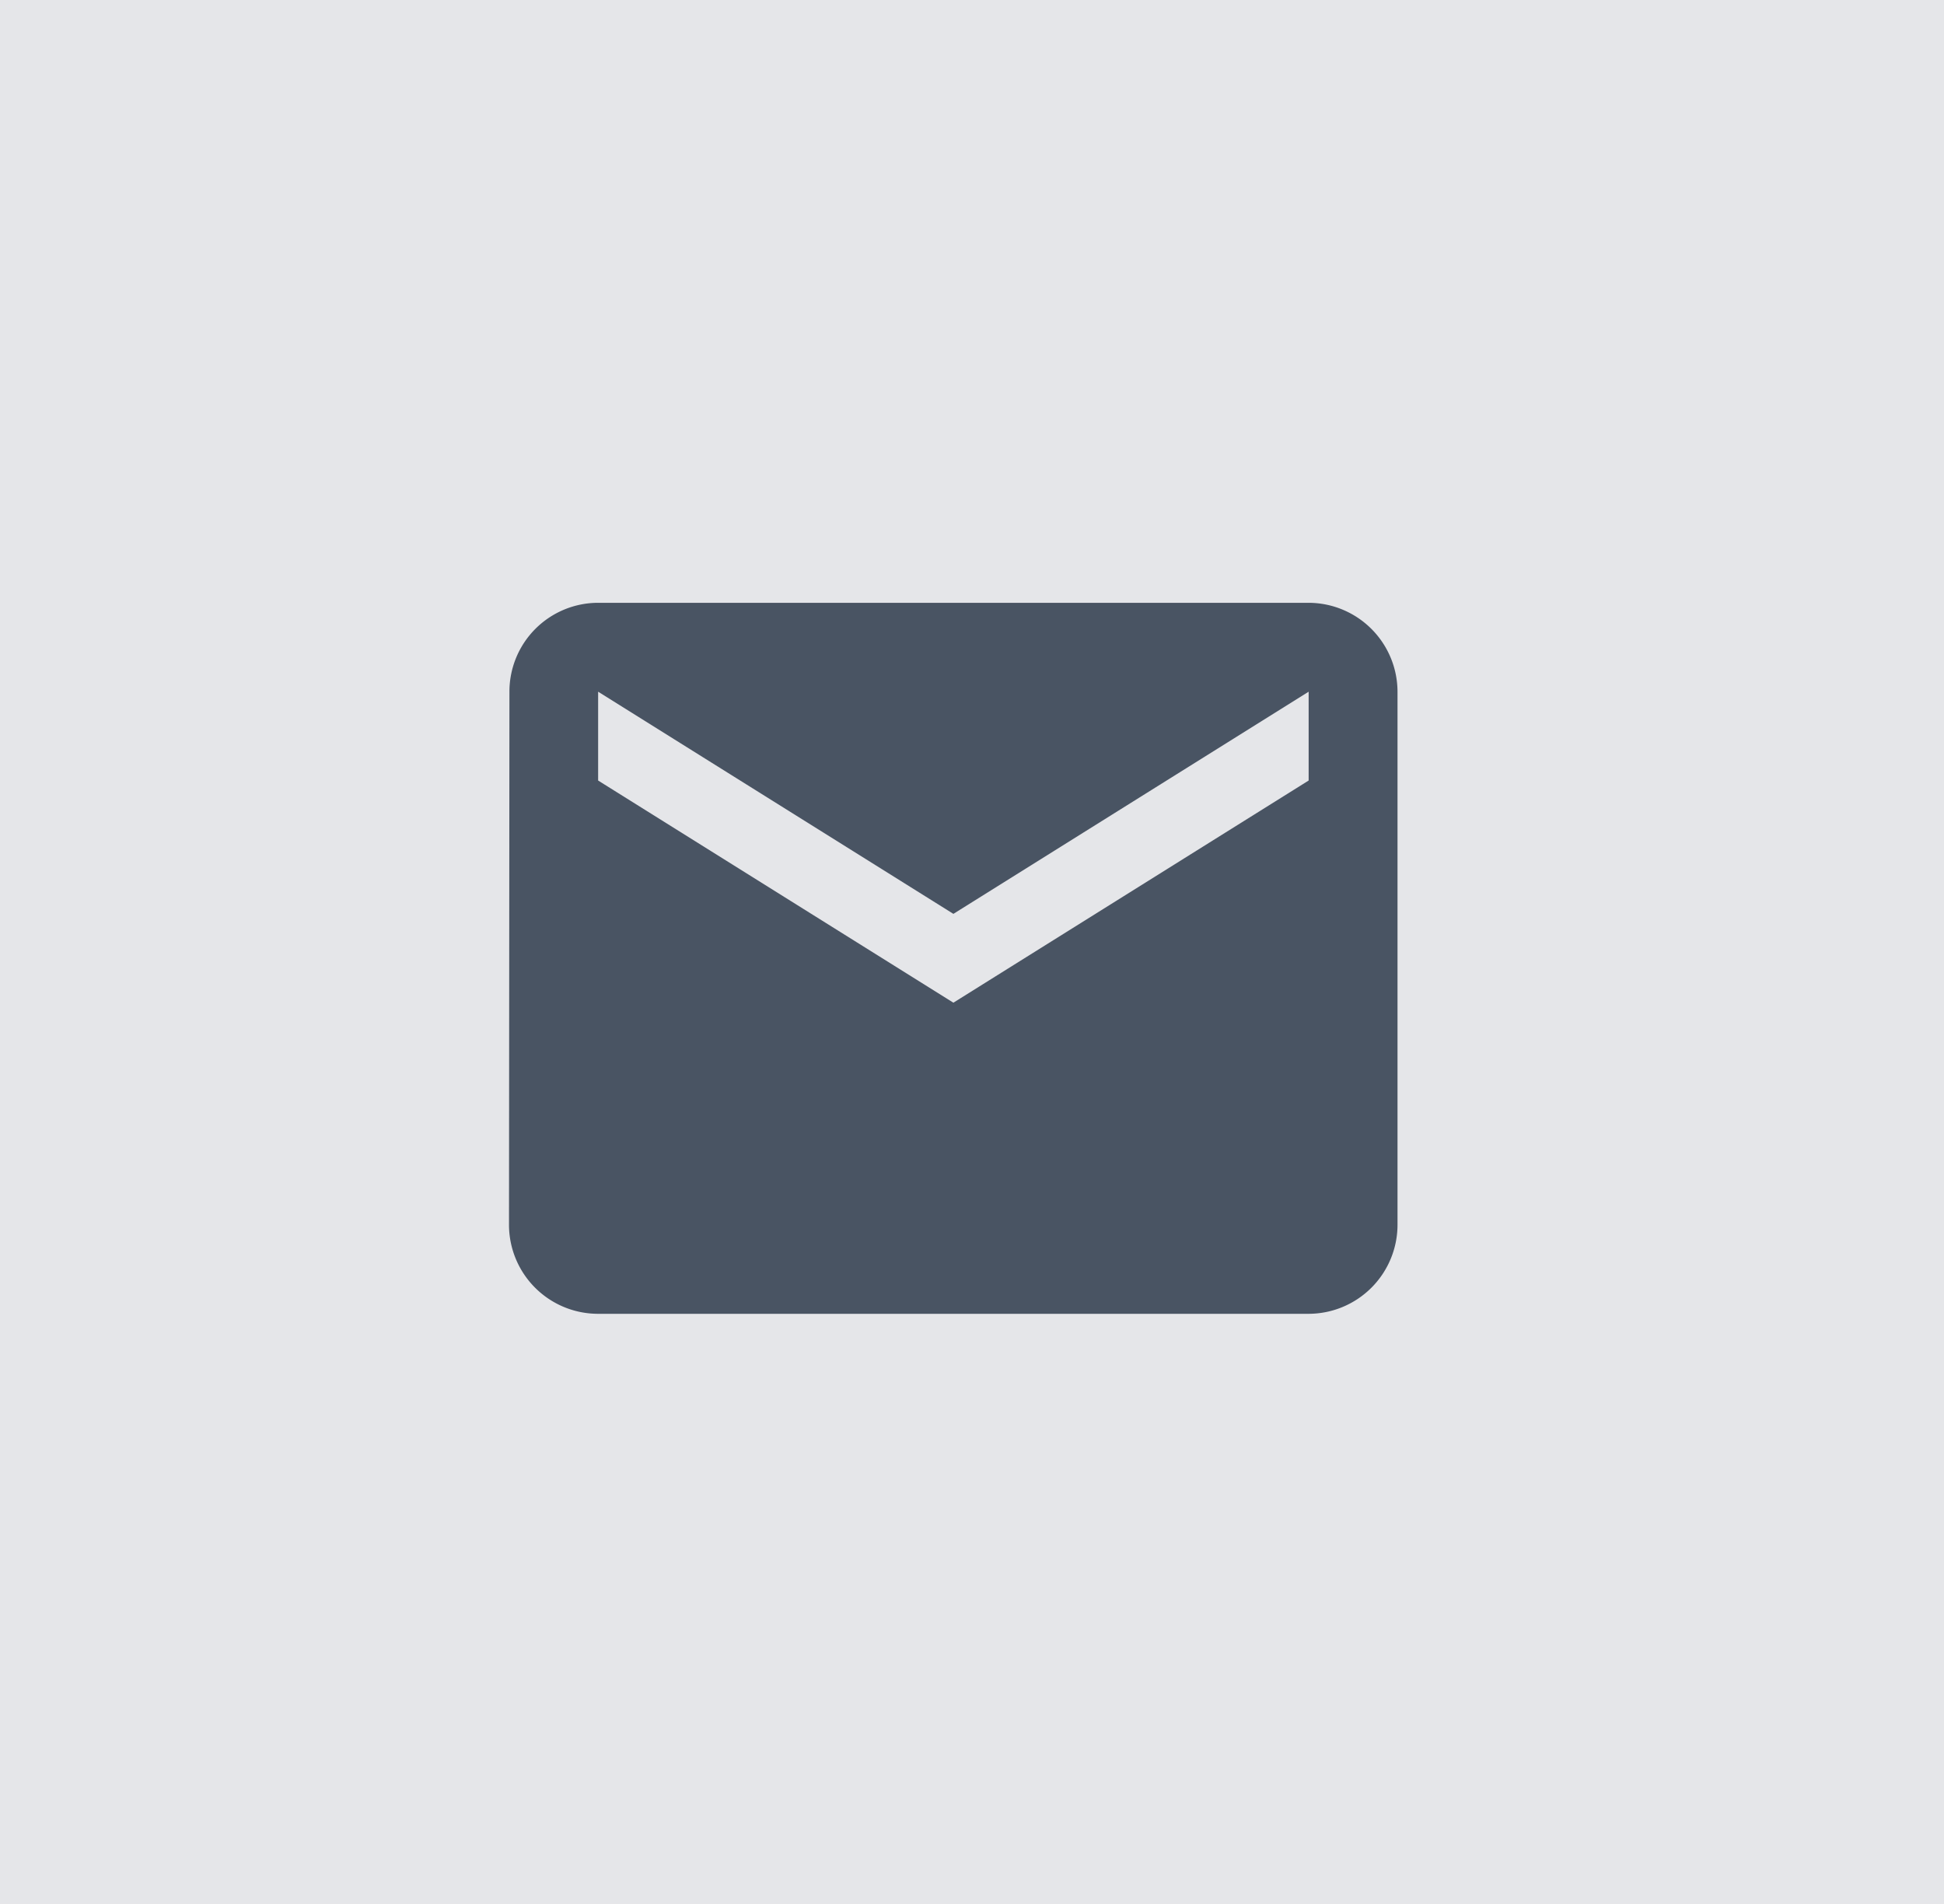
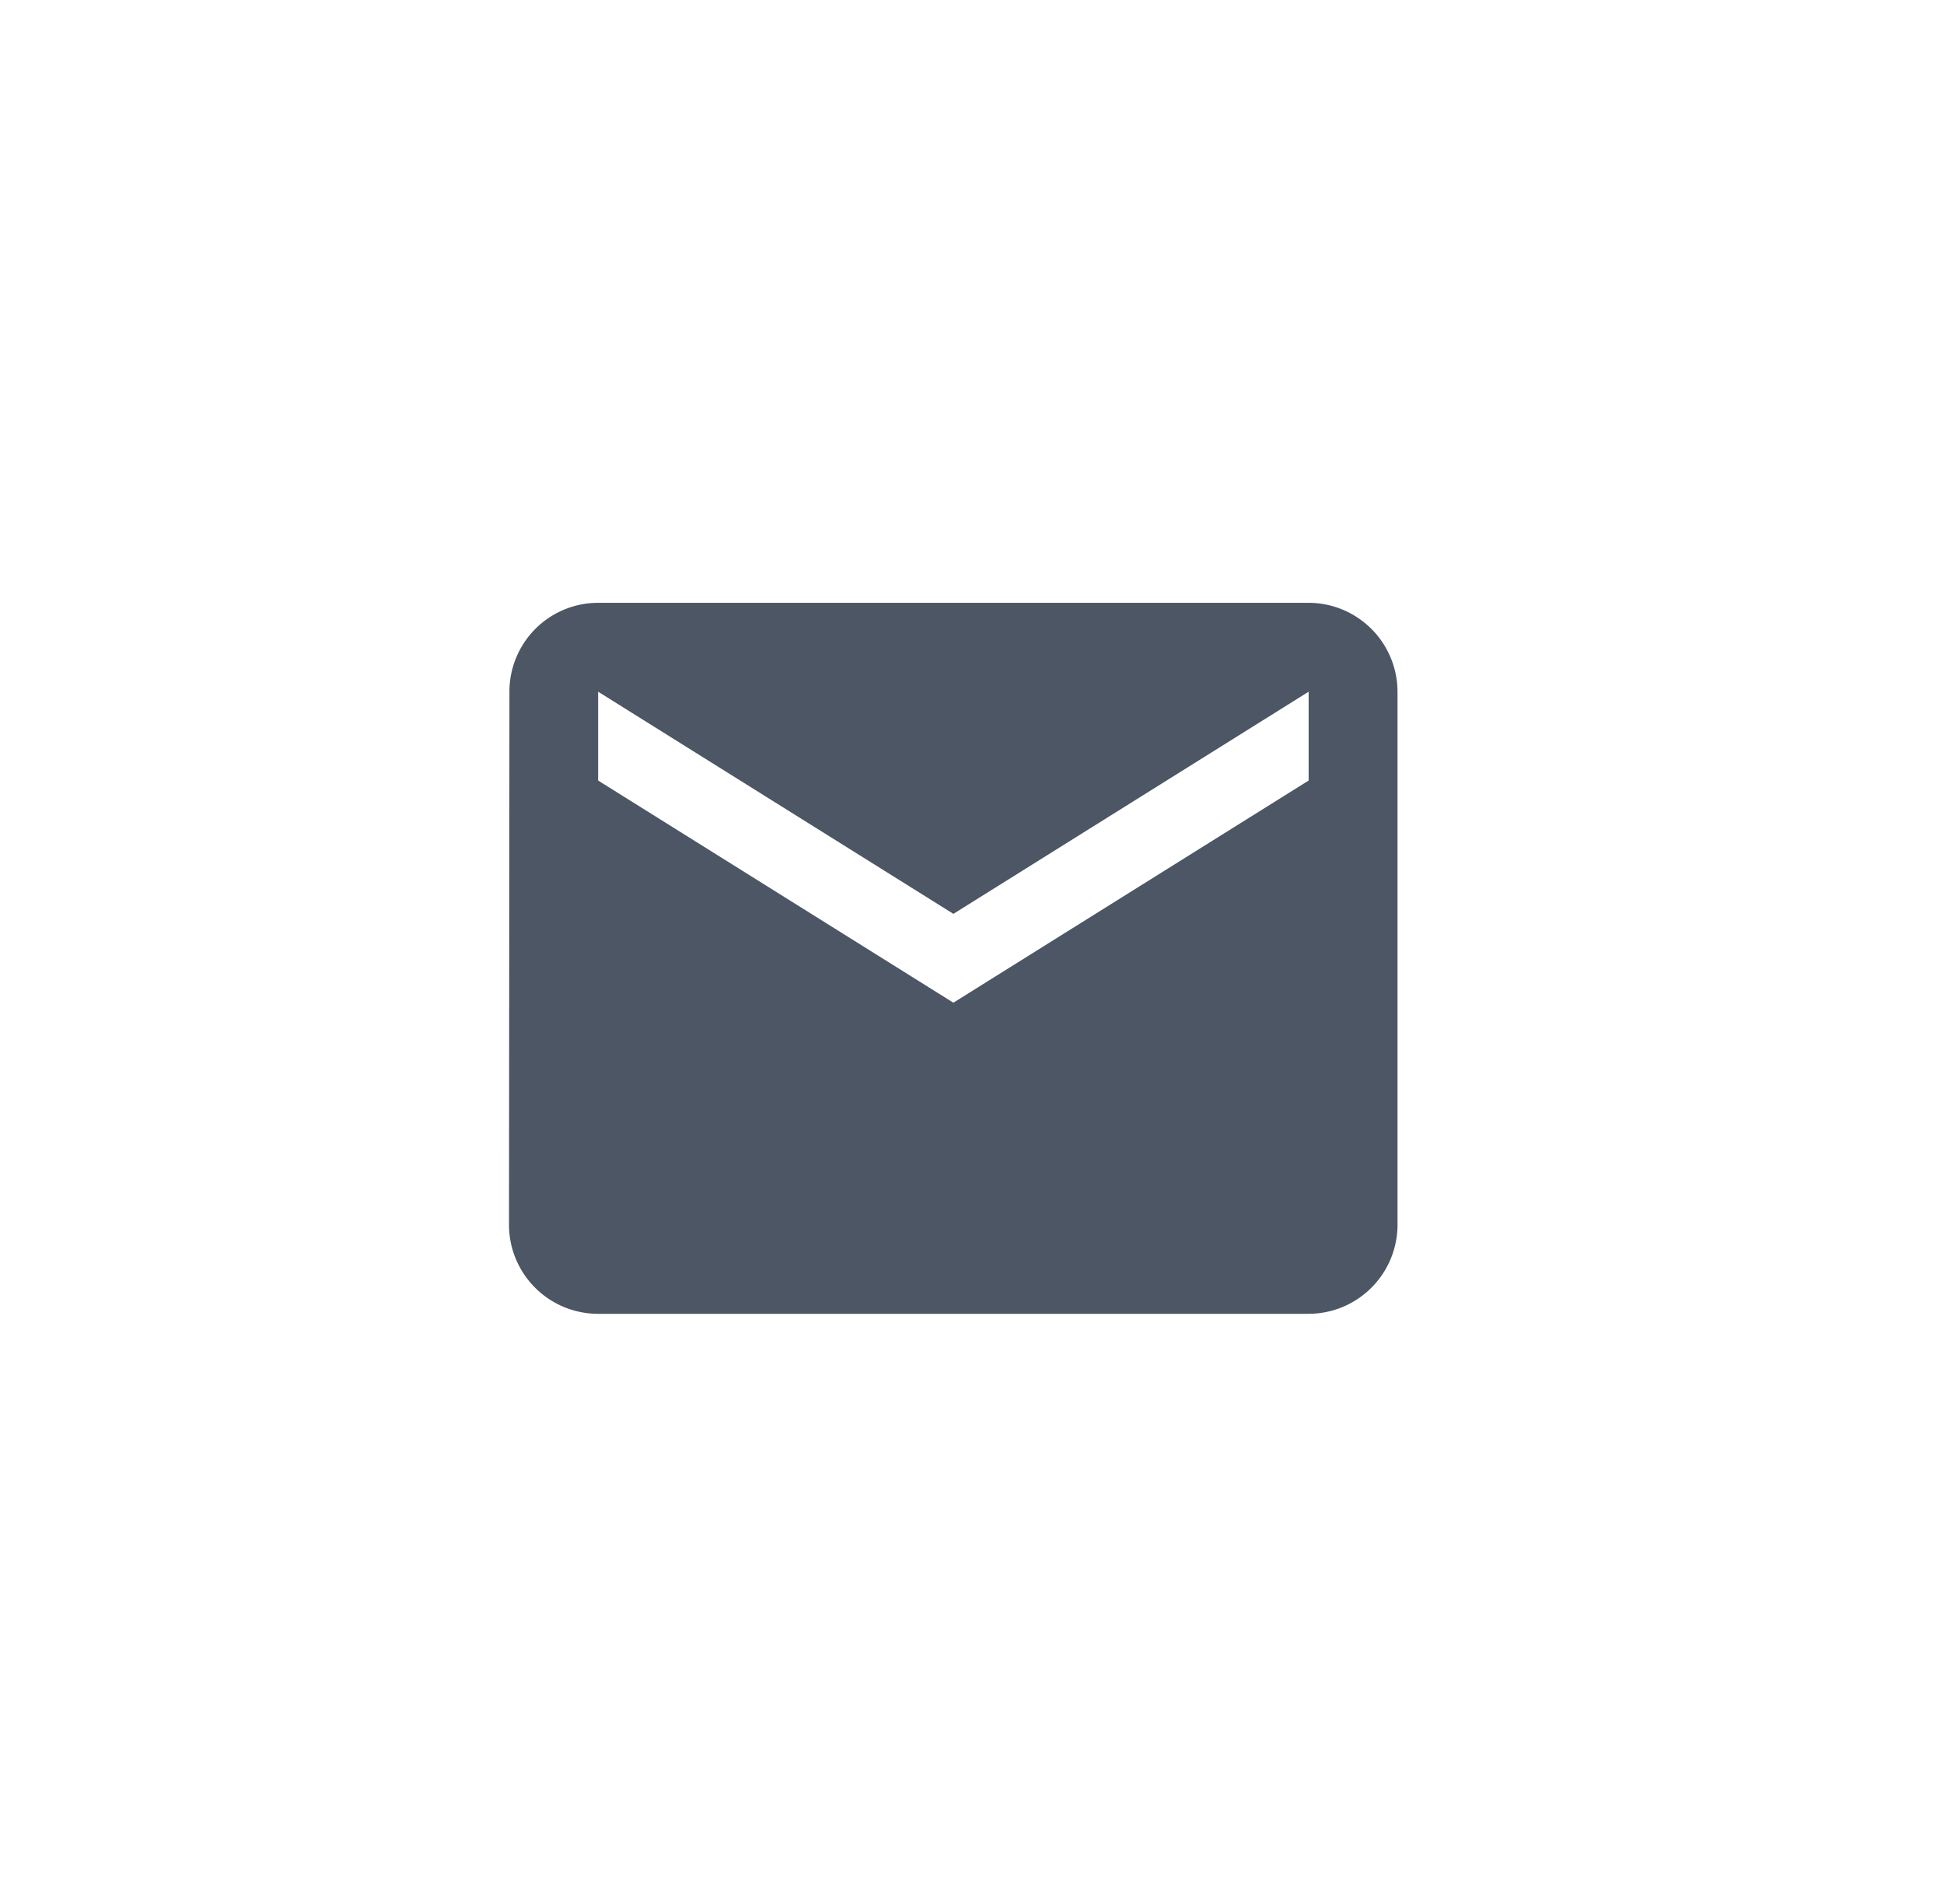
<svg xmlns="http://www.w3.org/2000/svg" id="Group_28" data-name="Group 28" width="35.569" height="34.828" viewBox="0 0 35.569 34.828">
-   <rect id="Rectangle_57" data-name="Rectangle 57" width="35.569" height="34.828" fill="#394455" opacity="0.13" />
  <path id="Icon_material-email" data-name="Icon material-email" d="M17.631,6H4.626A1.624,1.624,0,0,0,3.008,7.626L3,17.38a1.63,1.63,0,0,0,1.626,1.626H17.631a1.63,1.63,0,0,0,1.626-1.626V7.626A1.63,1.63,0,0,0,17.631,6Zm0,3.251-6.5,4.064-6.5-4.064V7.626l6.5,4.064,6.5-4.064Z" transform="translate(6.313 5.027)" fill="#394455" opacity="0.9" />
</svg>